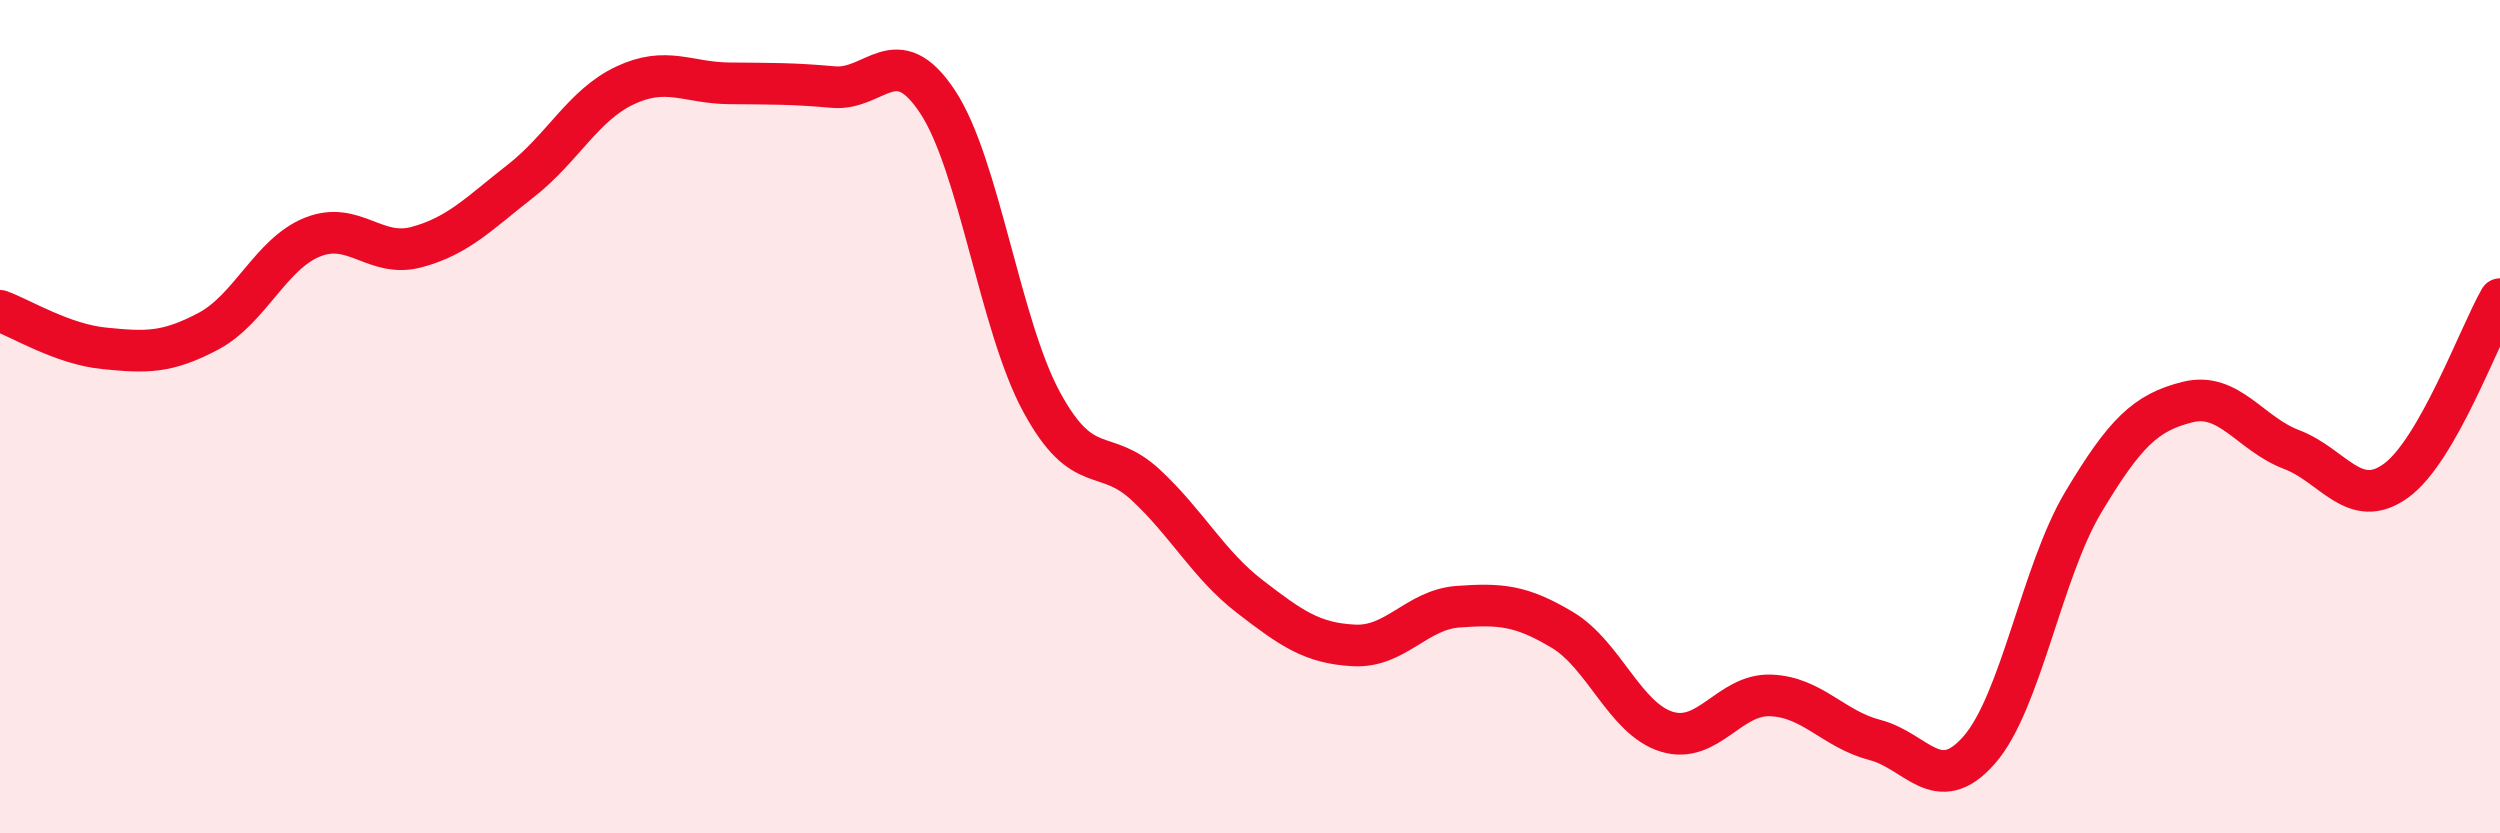
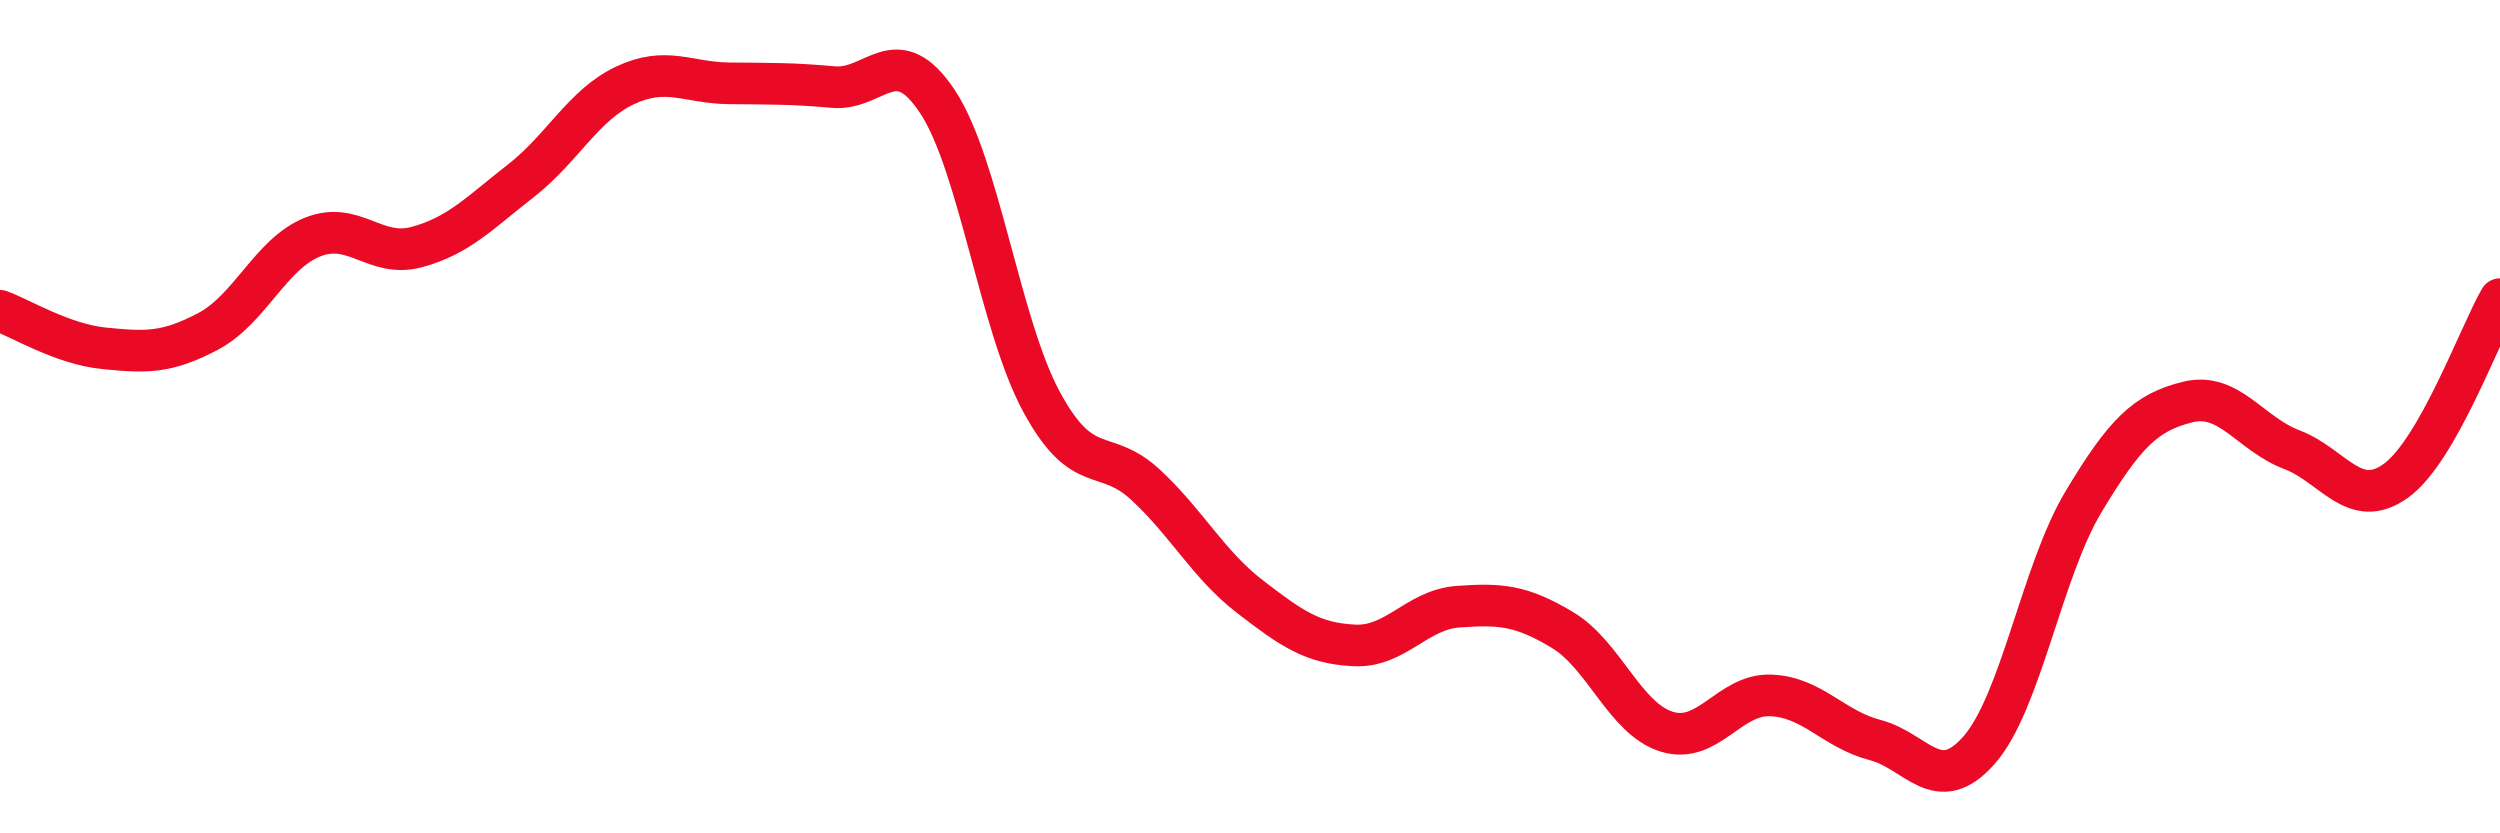
<svg xmlns="http://www.w3.org/2000/svg" width="60" height="20" viewBox="0 0 60 20">
-   <path d="M 0,7.46 C 0.5,7.64 1.5,8.26 2.5,8.36 C 3.5,8.46 4,8.48 5,7.95 C 6,7.42 6.5,6.09 7.5,5.69 C 8.5,5.29 9,6.2 10,5.93 C 11,5.66 11.5,5.12 12.5,4.34 C 13.5,3.56 14,2.52 15,2.05 C 16,1.58 16.5,1.99 17.5,2 C 18.5,2.01 19,2 20,2.09 C 21,2.18 21.5,0.93 22.5,2.44 C 23.5,3.95 24,7.81 25,9.65 C 26,11.49 26.5,10.71 27.5,11.64 C 28.5,12.57 29,13.55 30,14.32 C 31,15.09 31.5,15.44 32.5,15.49 C 33.5,15.54 34,14.63 35,14.56 C 36,14.49 36.5,14.52 37.5,15.12 C 38.5,15.72 39,17.25 40,17.56 C 41,17.87 41.5,16.65 42.5,16.69 C 43.5,16.73 44,17.5 45,17.76 C 46,18.02 46.5,19.14 47.5,18 C 48.5,16.86 49,13.72 50,12.05 C 51,10.38 51.5,9.9 52.5,9.65 C 53.5,9.4 54,10.41 55,10.79 C 56,11.17 56.5,12.26 57.5,11.54 C 58.5,10.82 59.5,8.05 60,7.18L60 20L0 20Z" fill="#EB0A25" opacity="0.1" stroke-linecap="round" stroke-linejoin="round" />
  <path d="M 0,7.46 C 0.5,7.64 1.5,8.26 2.5,8.36 C 3.5,8.46 4,8.48 5,7.95 C 6,7.42 6.5,6.09 7.5,5.69 C 8.5,5.29 9,6.2 10,5.93 C 11,5.66 11.5,5.12 12.5,4.34 C 13.5,3.56 14,2.52 15,2.05 C 16,1.58 16.5,1.99 17.5,2 C 18.5,2.01 19,2 20,2.09 C 21,2.18 21.5,0.93 22.5,2.44 C 23.5,3.95 24,7.81 25,9.65 C 26,11.49 26.5,10.71 27.5,11.64 C 28.5,12.57 29,13.55 30,14.32 C 31,15.09 31.5,15.44 32.5,15.49 C 33.5,15.54 34,14.63 35,14.56 C 36,14.49 36.5,14.52 37.5,15.12 C 38.5,15.72 39,17.25 40,17.56 C 41,17.87 41.5,16.65 42.5,16.69 C 43.5,16.73 44,17.5 45,17.76 C 46,18.02 46.5,19.14 47.5,18 C 48.5,16.86 49,13.72 50,12.05 C 51,10.38 51.5,9.9 52.5,9.65 C 53.5,9.4 54,10.41 55,10.79 C 56,11.17 56.5,12.26 57.5,11.54 C 58.5,10.82 59.5,8.05 60,7.18" stroke="#EB0A25" stroke-width="1" fill="none" stroke-linecap="round" stroke-linejoin="round" />
</svg>